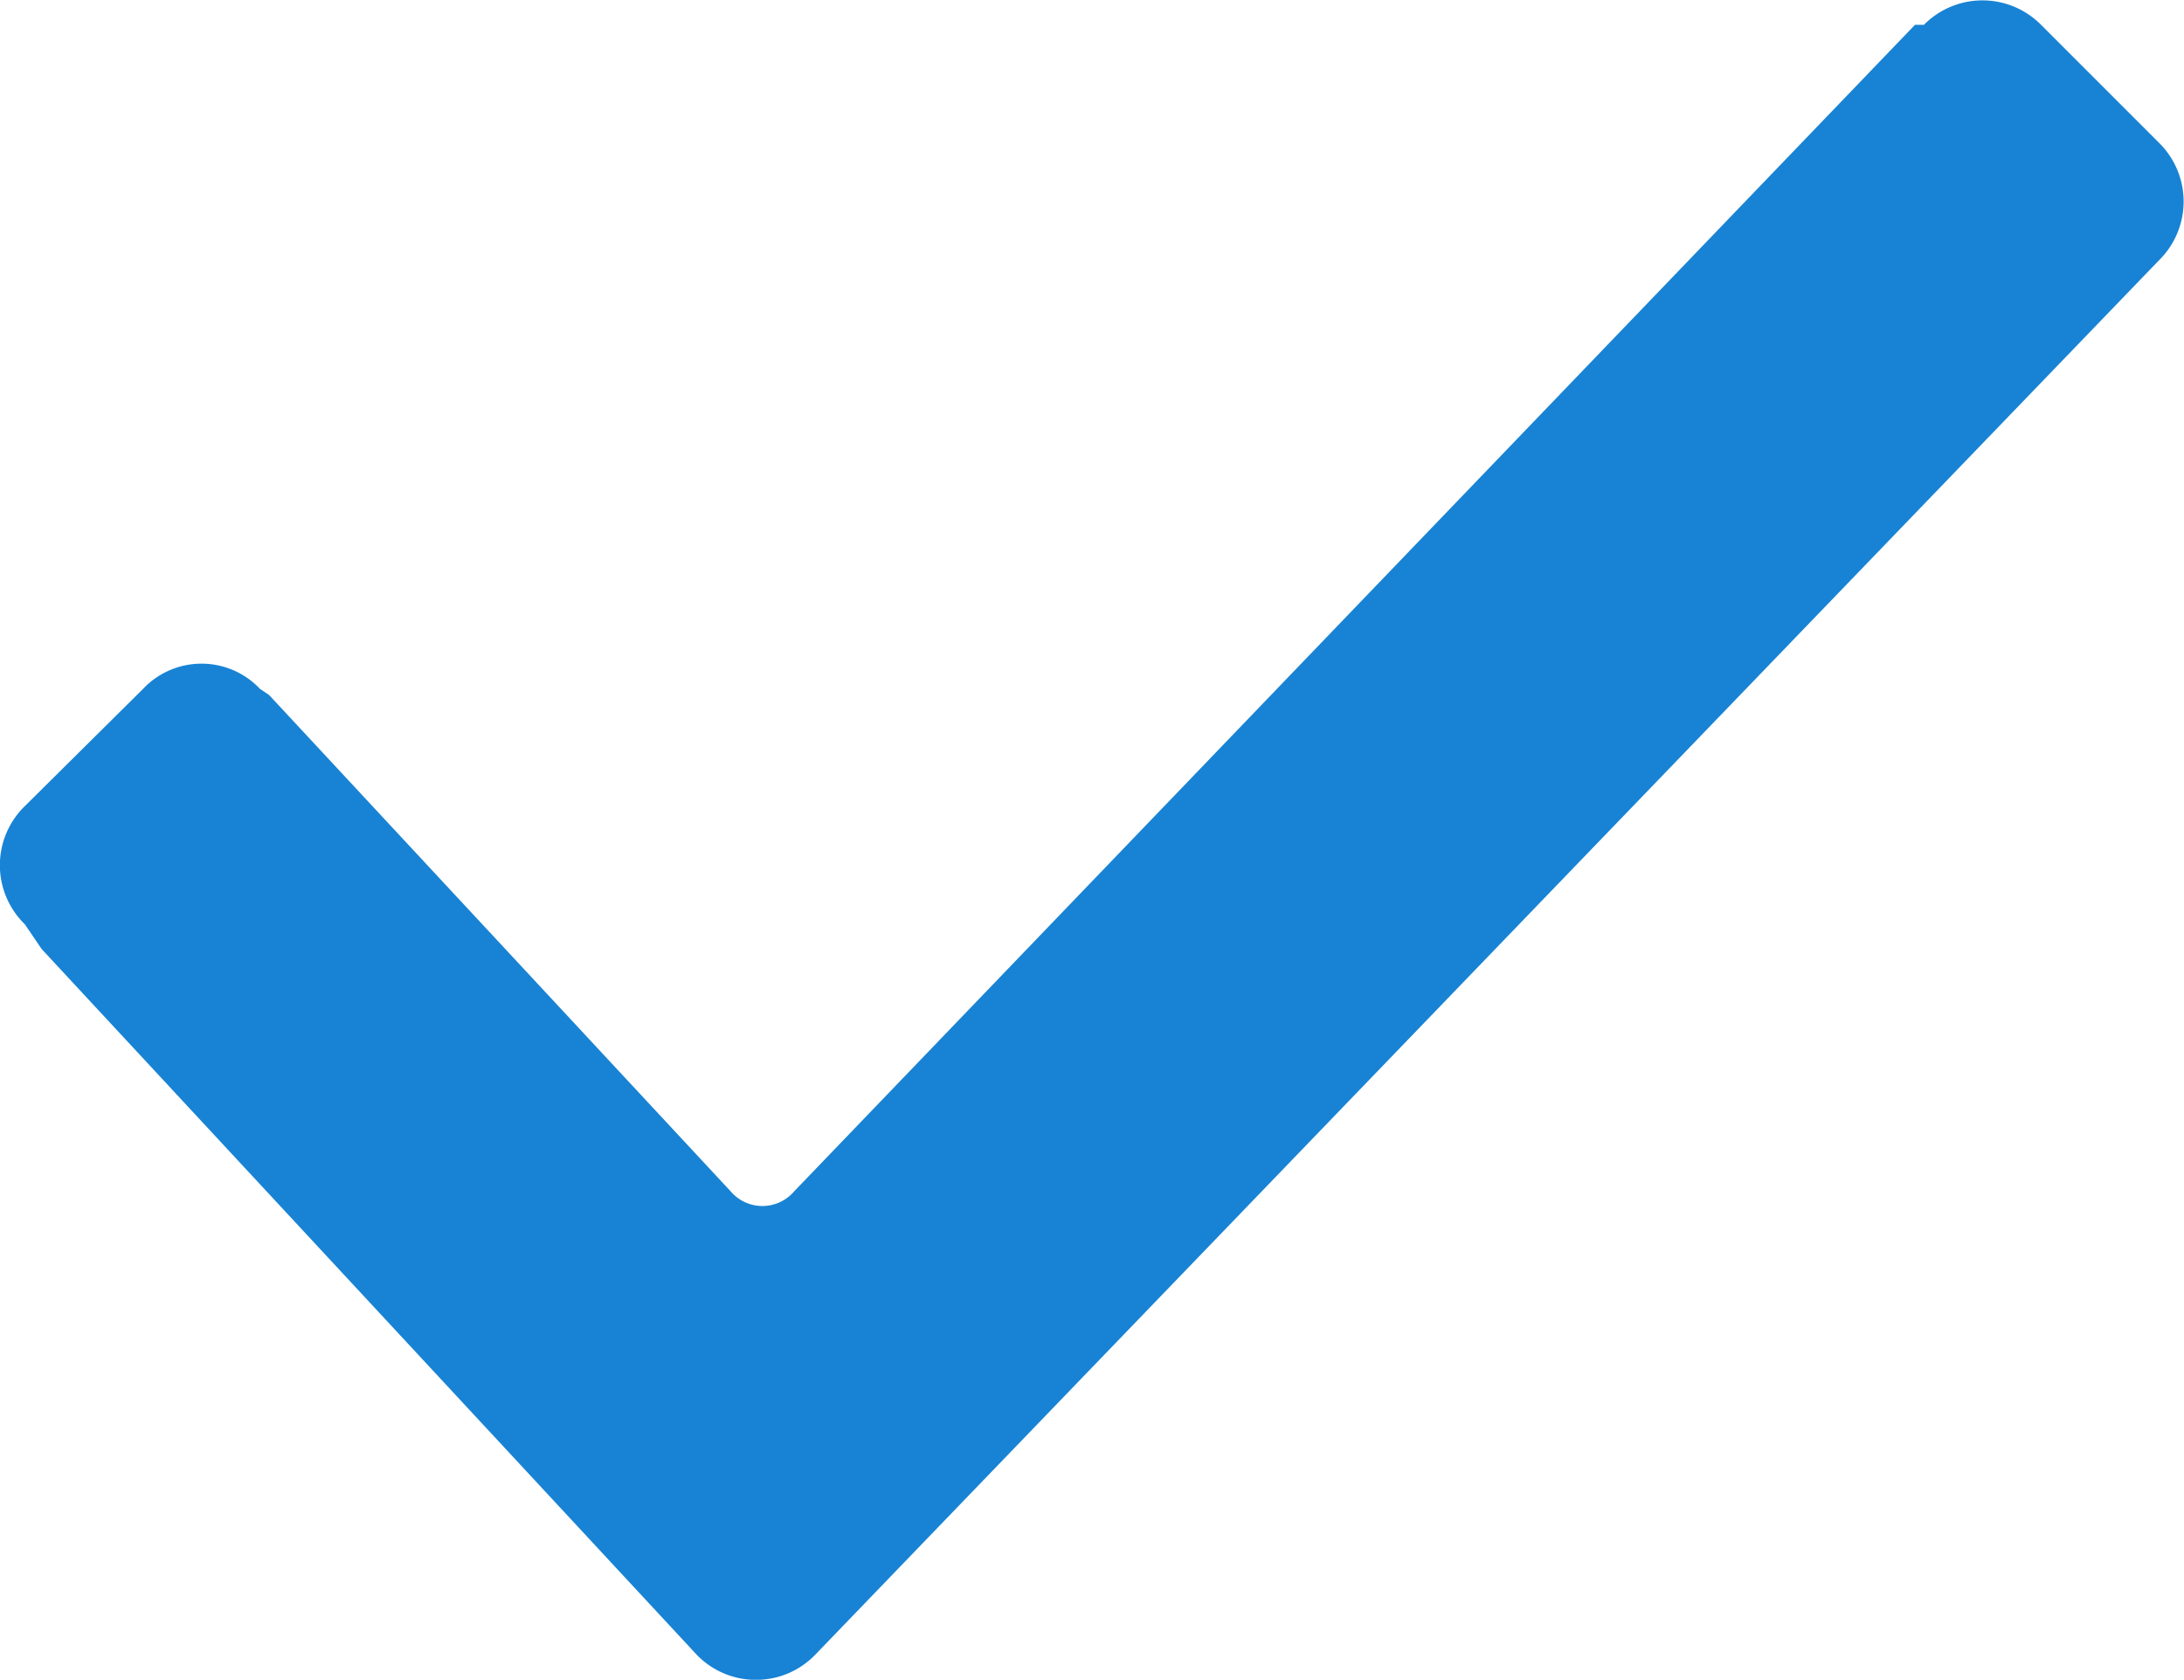
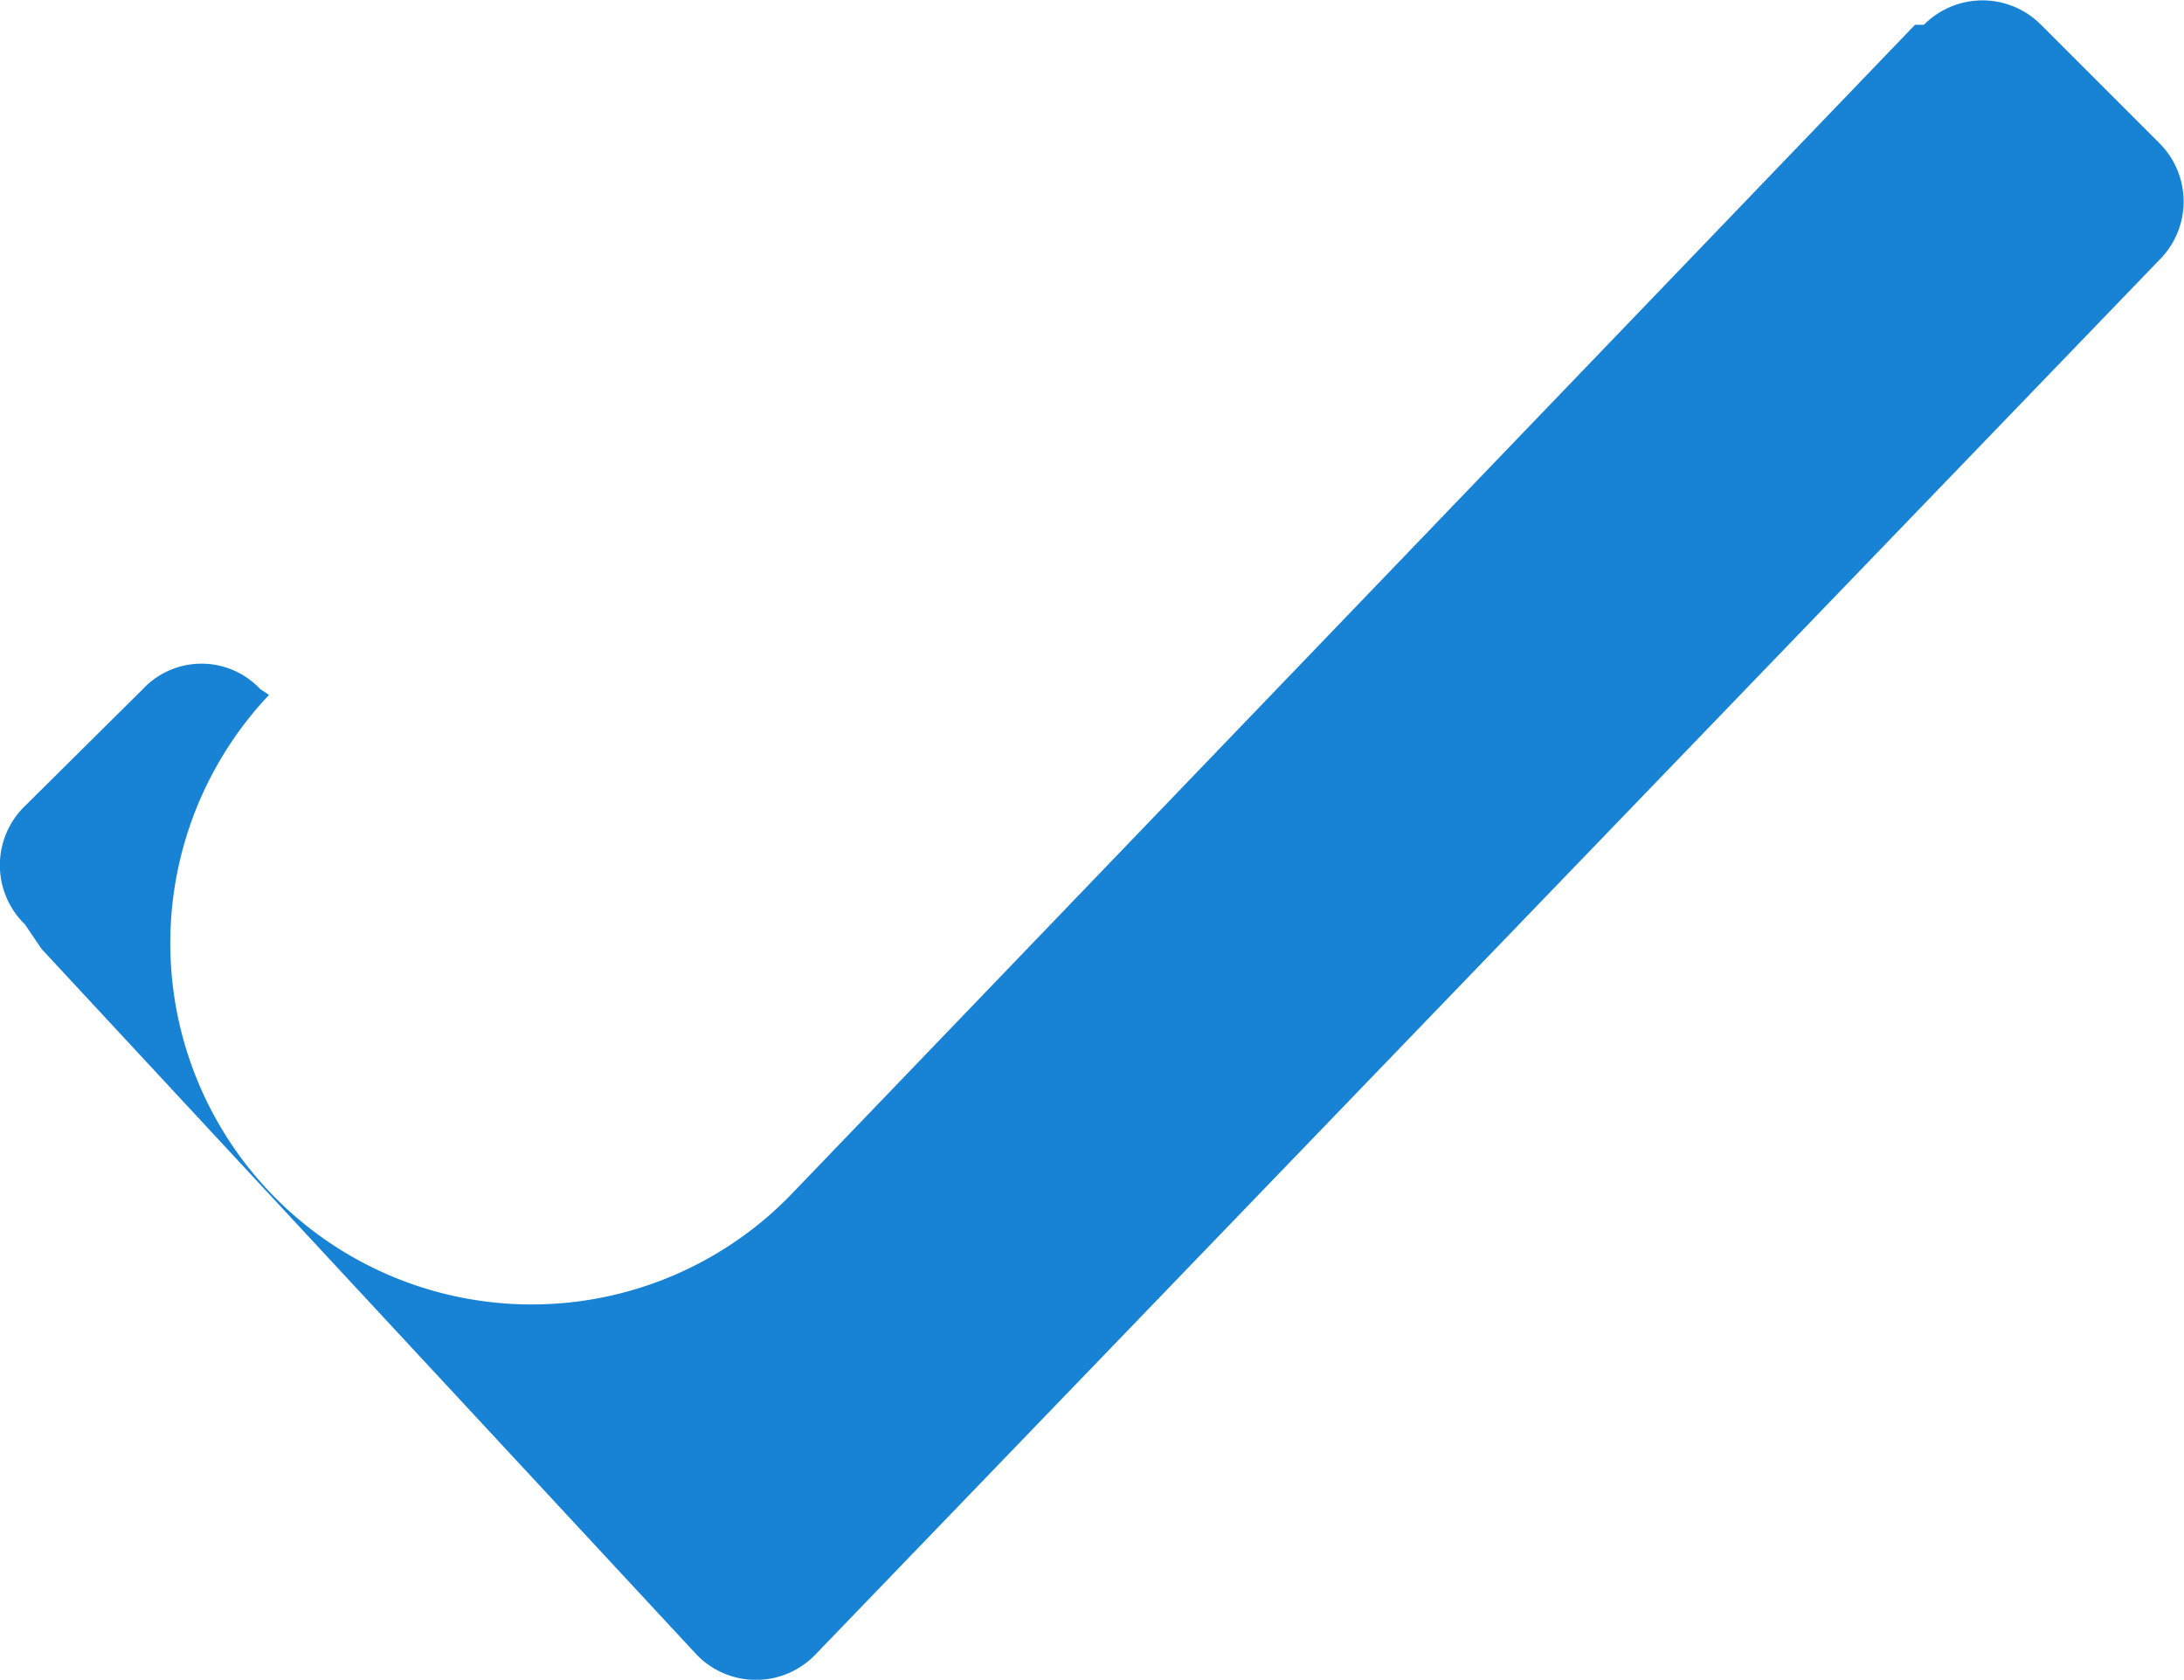
<svg xmlns="http://www.w3.org/2000/svg" viewBox="0 0 22 16.92">
  <defs>
    <style>.cls-1{fill:#1883d4;}</style>
  </defs>
  <g id="レイヤー_2" data-name="レイヤー 2">
    <g id="レイヤー_1-2" data-name="レイヤー 1">
-       <path class="cls-1" d="M.25,9.31a.83.83,0,0,1,0-1.19L1.44,6.94a.81.81,0,0,1,1.18,0L2.71,7l4.65,5A.42.42,0,0,0,8,12L19.29.25h.09a.83.83,0,0,1,1.18,0l1.19,1.19a.83.83,0,0,1,0,1.18h0L8.21,16.67a.83.83,0,0,1-1.19,0L.42,9.56Z" />
+       <path class="cls-1" d="M.25,9.31a.83.83,0,0,1,0-1.19L1.44,6.94a.81.81,0,0,1,1.18,0L2.71,7A.42.42,0,0,0,8,12L19.29.25h.09a.83.83,0,0,1,1.18,0l1.19,1.19a.83.83,0,0,1,0,1.18h0L8.21,16.67a.83.83,0,0,1-1.19,0L.42,9.56Z" />
    </g>
  </g>
</svg>